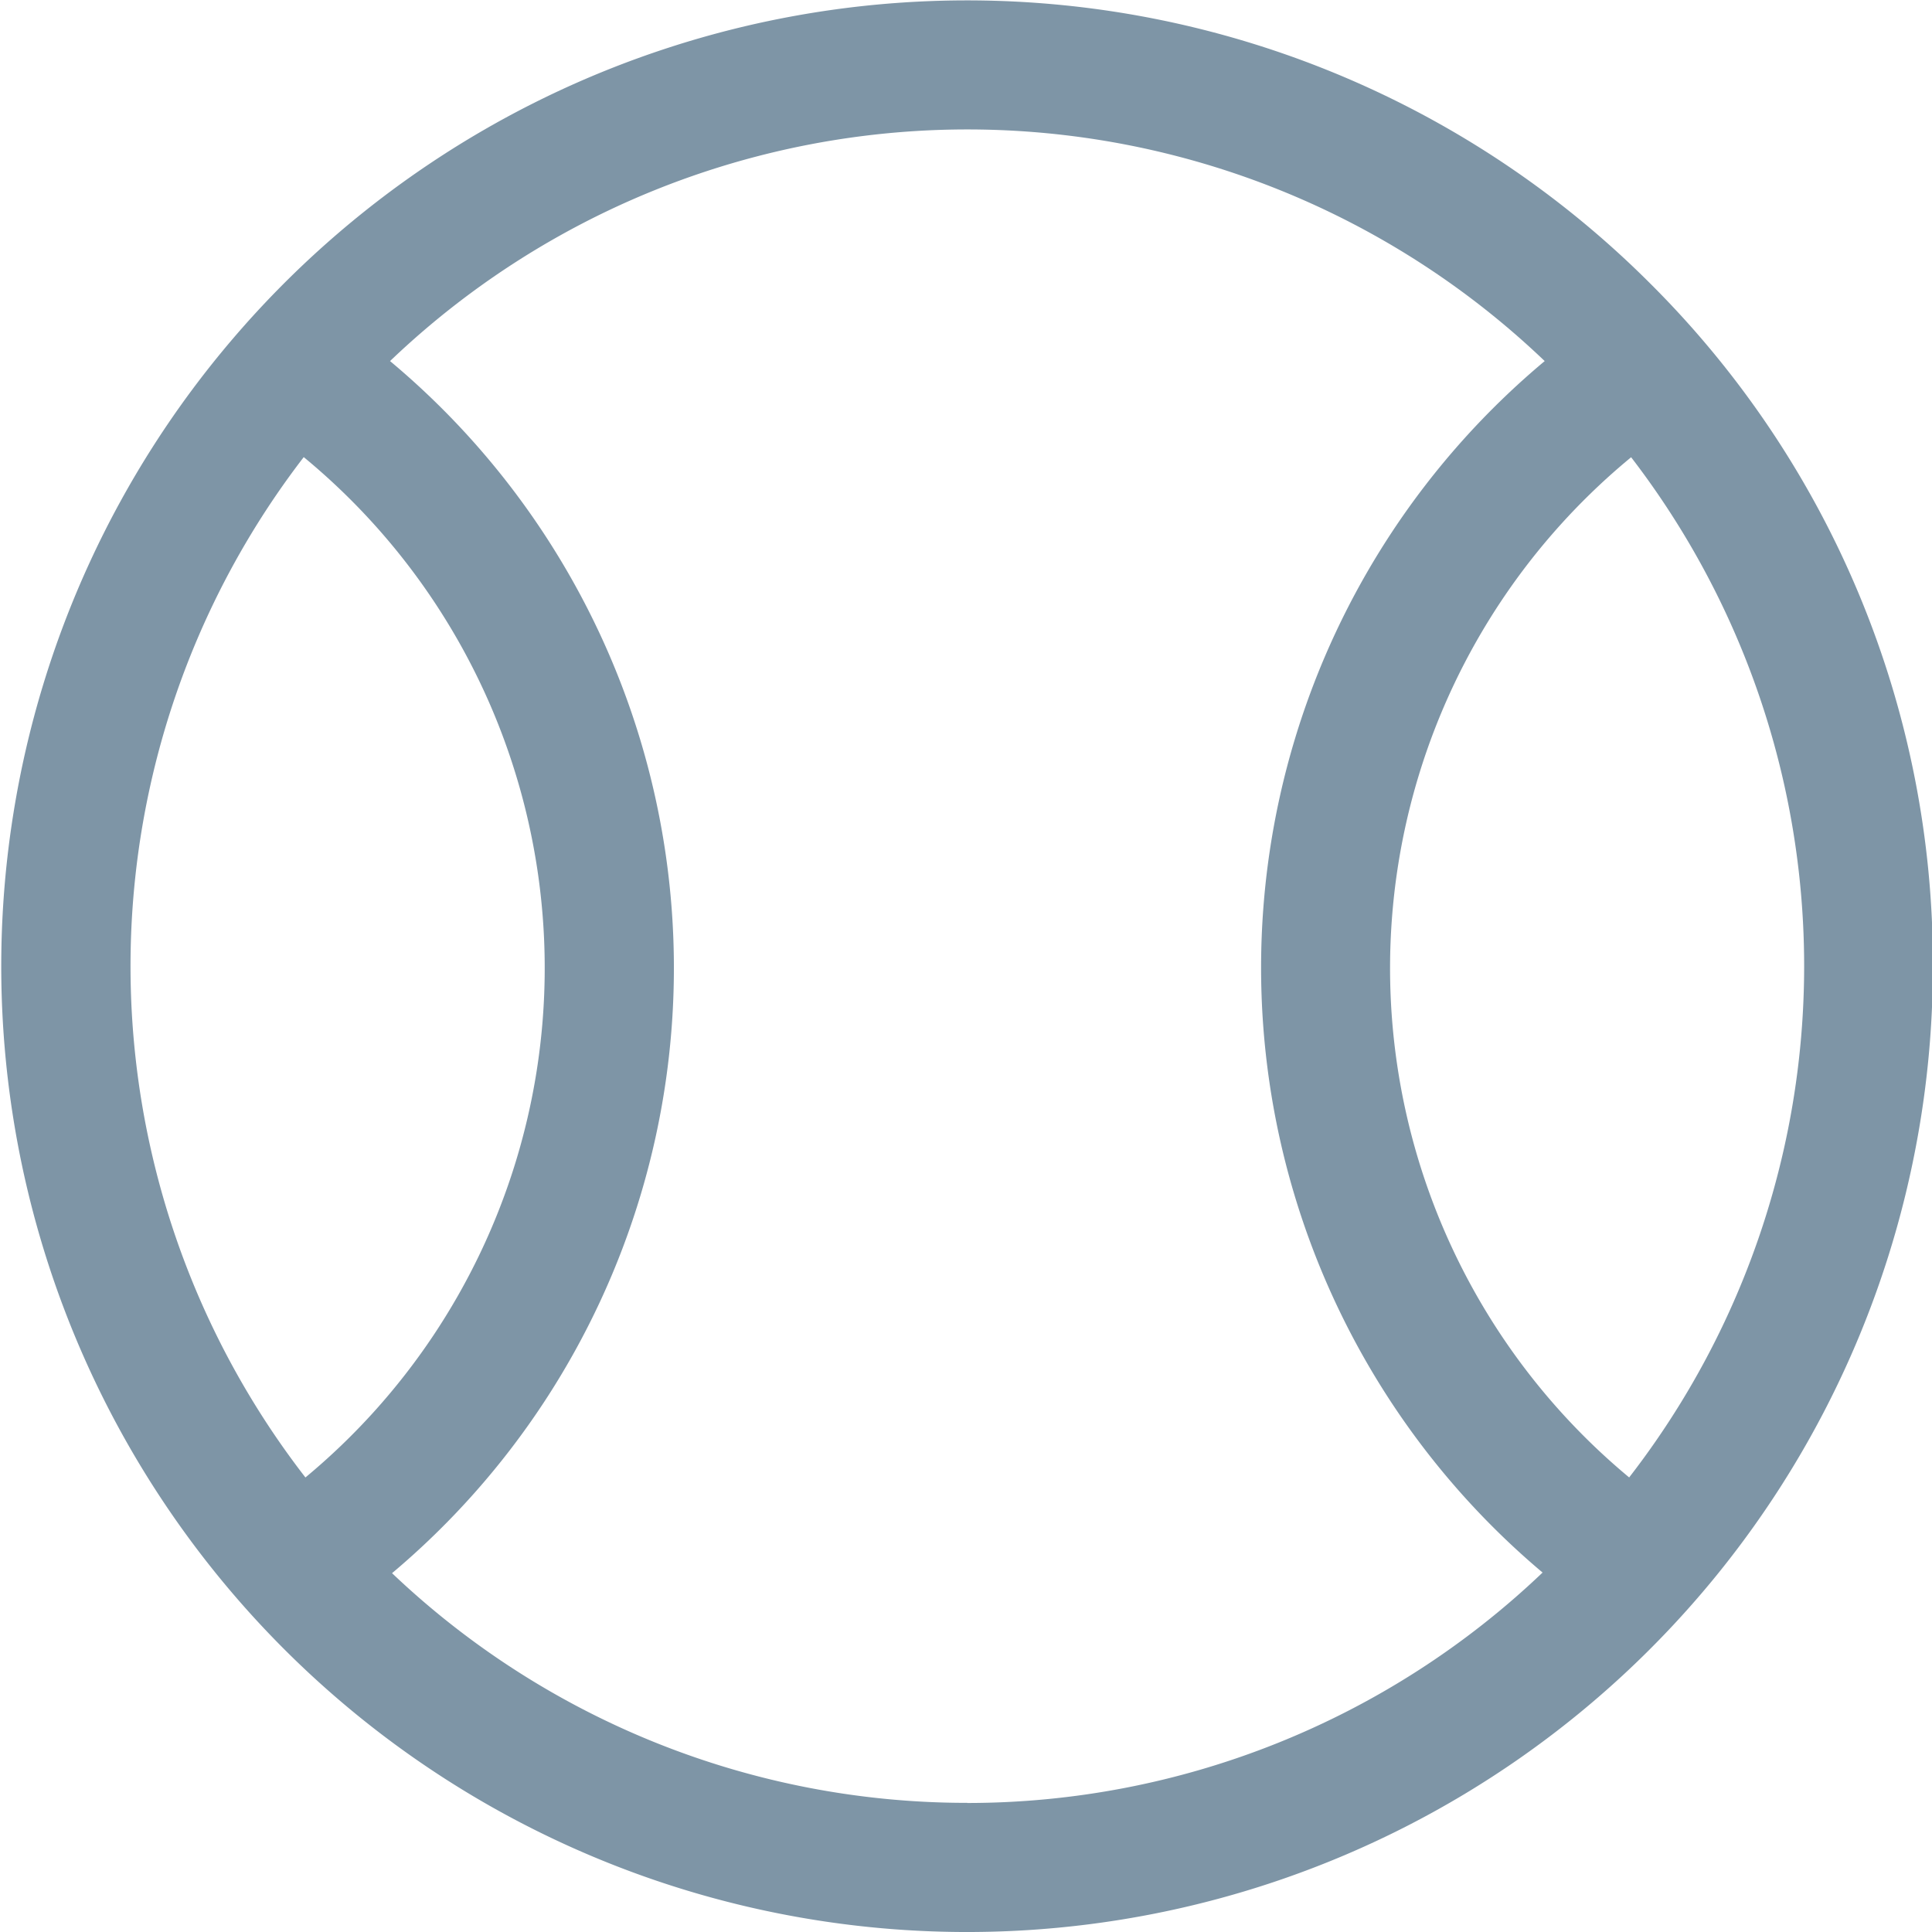
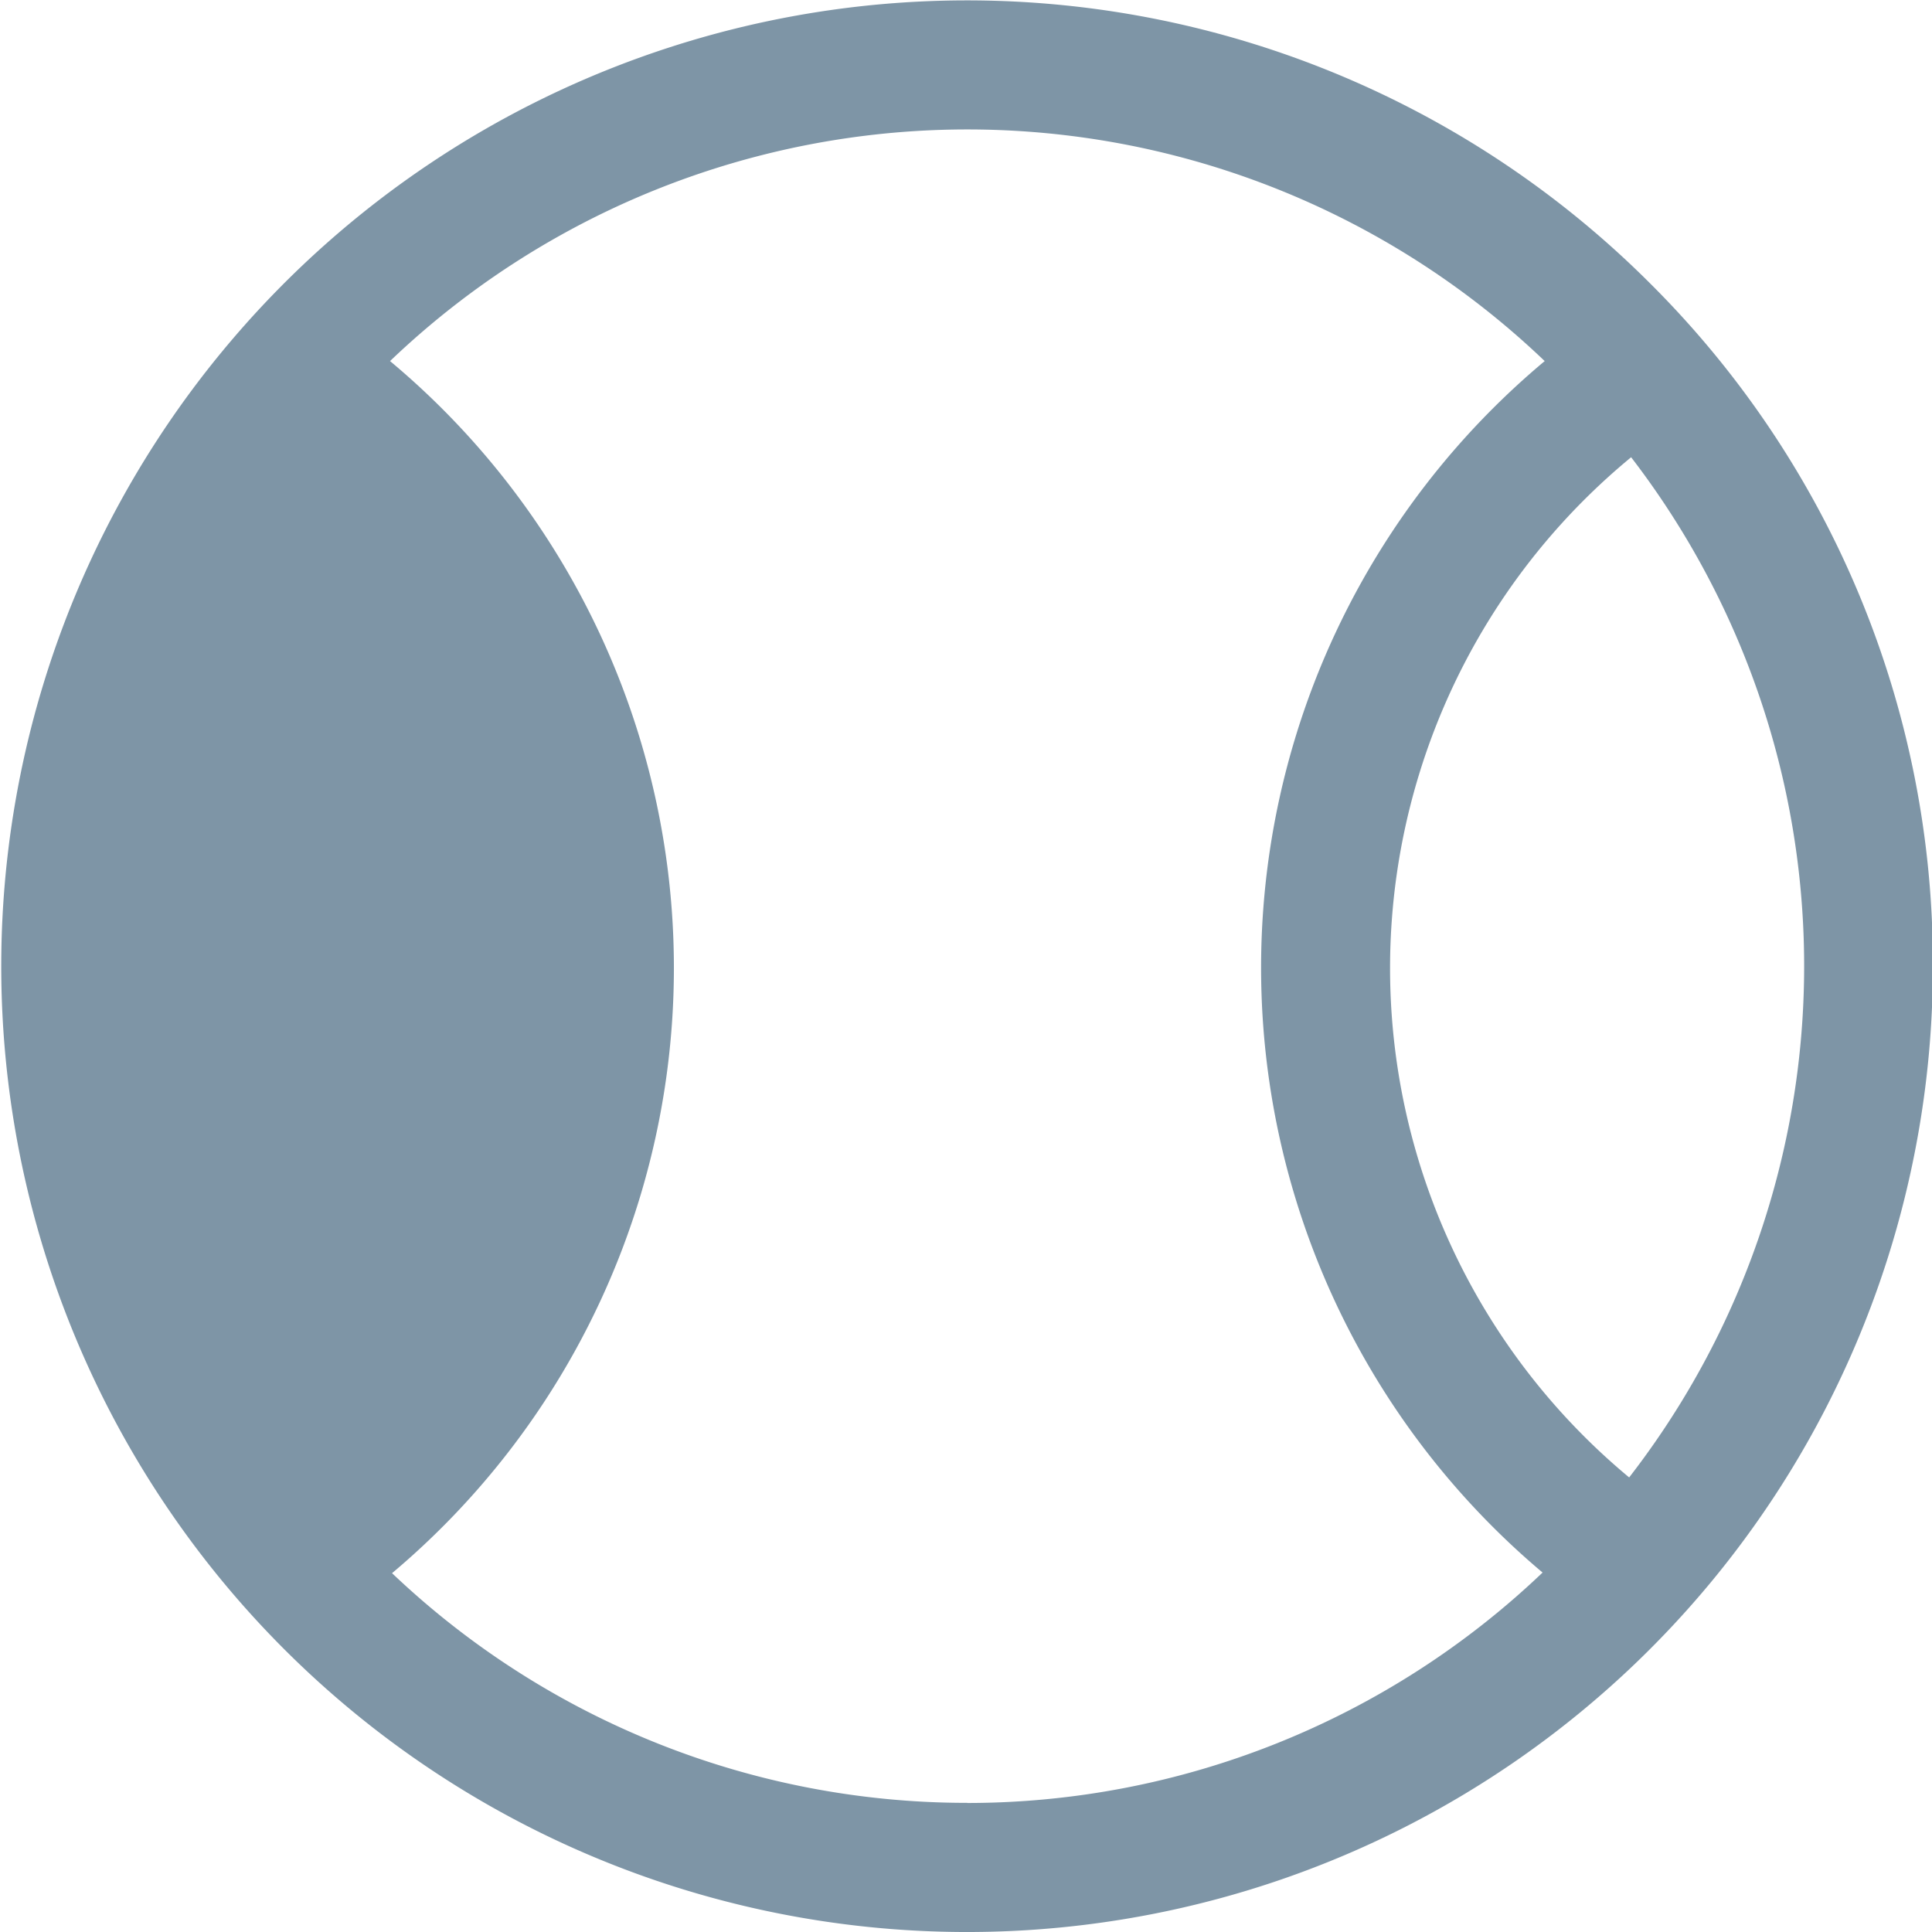
<svg xmlns="http://www.w3.org/2000/svg" width="15.469" height="15.469" viewBox="0 0 15.469 15.469">
  <defs>
    <style>
      .cls-1 {
        fill: #7e95a6;
        fill-rule: evenodd;
      }
    </style>
  </defs>
-   <path id="sports2" class="cls-1" d="M299.524,507.8a7.733,7.733,0,1,0,2.264,5.467A7.681,7.681,0,0,0,299.524,507.8Zm-10.767,9.56a6.683,6.683,0,0,1-.013-8.169,5.3,5.3,0,0,1,1.729,2.647A5.3,5.3,0,0,1,288.757,517.361Zm5.3,2.606a6.676,6.676,0,0,1-4.606-1.839,6.331,6.331,0,0,0-.016-9.705,6.688,6.688,0,0,1,9.245,0,6.33,6.33,0,0,0-.017,9.7A6.675,6.675,0,0,1,294.056,519.967Zm5.3-2.605a5.3,5.3,0,0,1,.015-8.169A6.683,6.683,0,0,1,299.355,517.362Z" transform="translate(-286.312 -505.531)" />
+   <path id="sports2" class="cls-1" d="M299.524,507.8a7.733,7.733,0,1,0,2.264,5.467A7.681,7.681,0,0,0,299.524,507.8Zm-10.767,9.56A5.3,5.3,0,0,1,288.757,517.361Zm5.3,2.606a6.676,6.676,0,0,1-4.606-1.839,6.331,6.331,0,0,0-.016-9.705,6.688,6.688,0,0,1,9.245,0,6.33,6.33,0,0,0-.017,9.7A6.675,6.675,0,0,1,294.056,519.967Zm5.3-2.605a5.3,5.3,0,0,1,.015-8.169A6.683,6.683,0,0,1,299.355,517.362Z" transform="translate(-286.312 -505.531)" />
</svg>